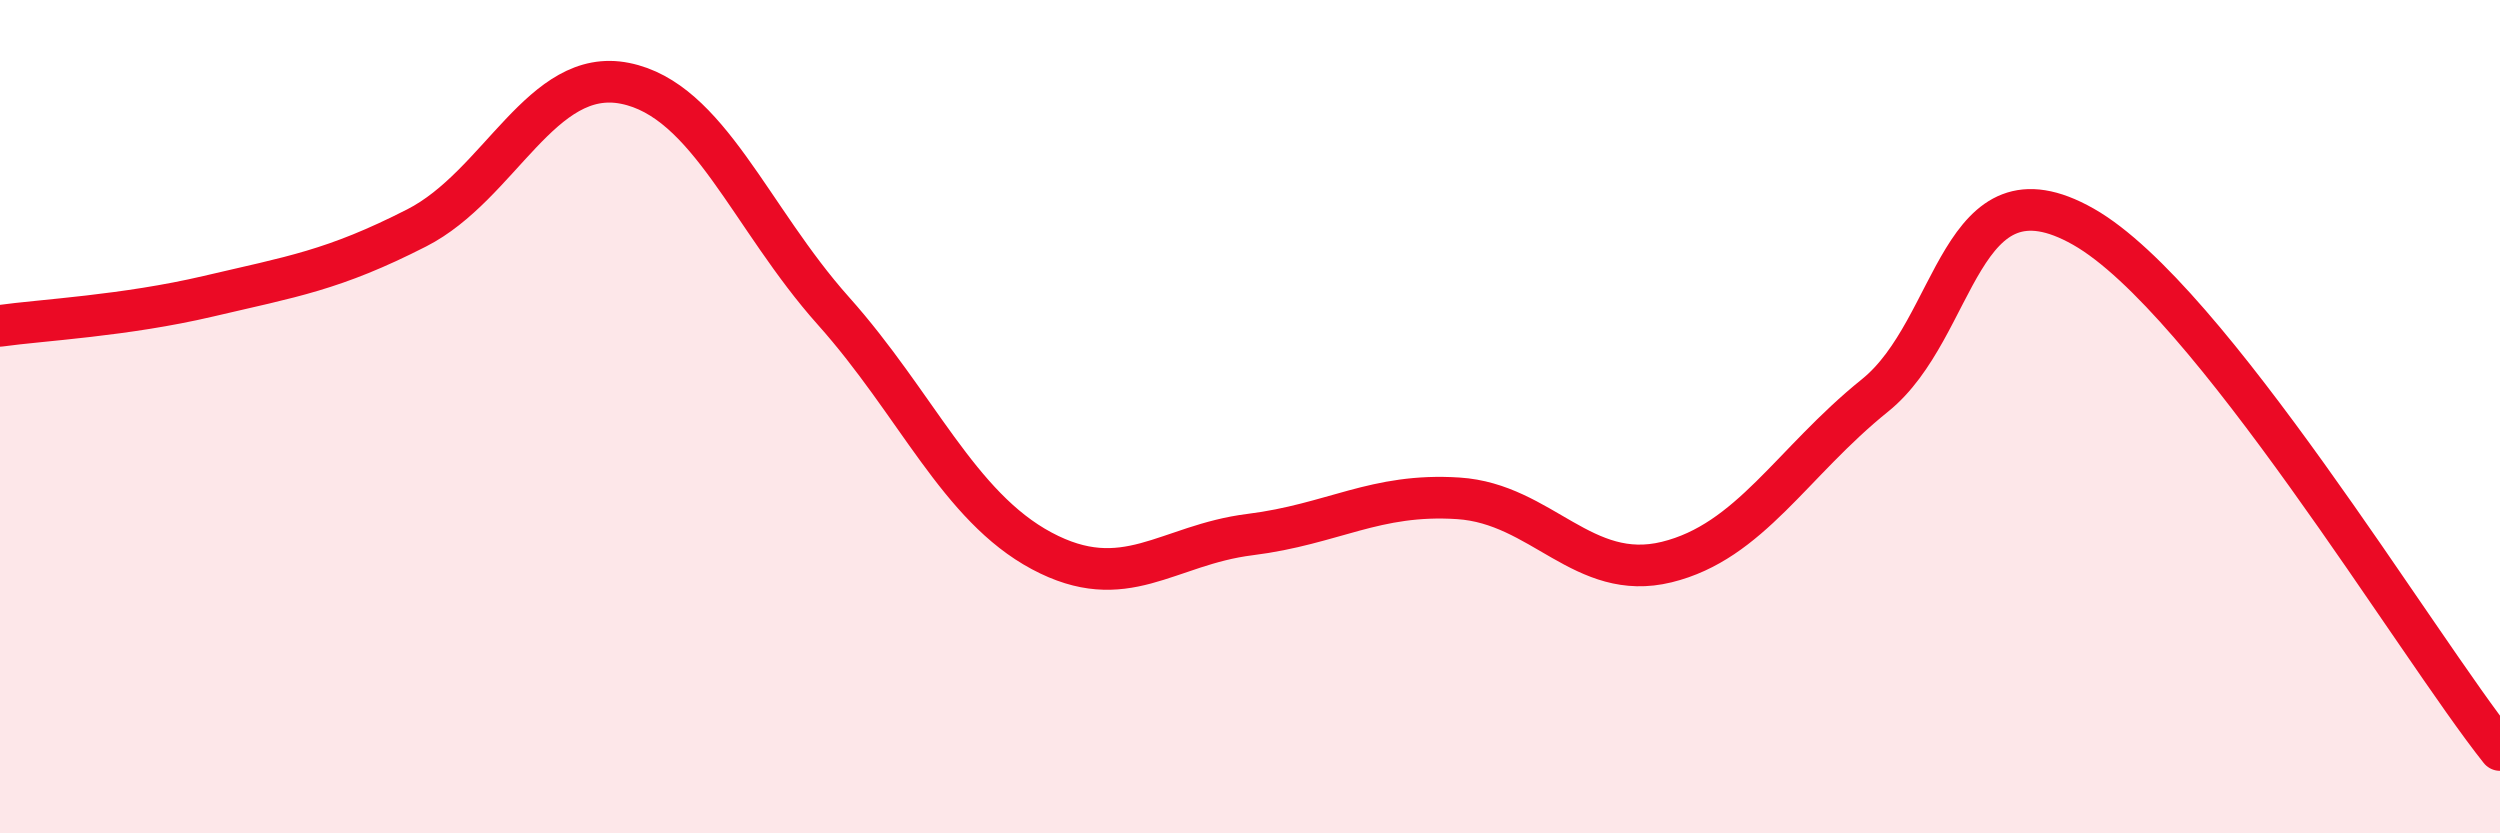
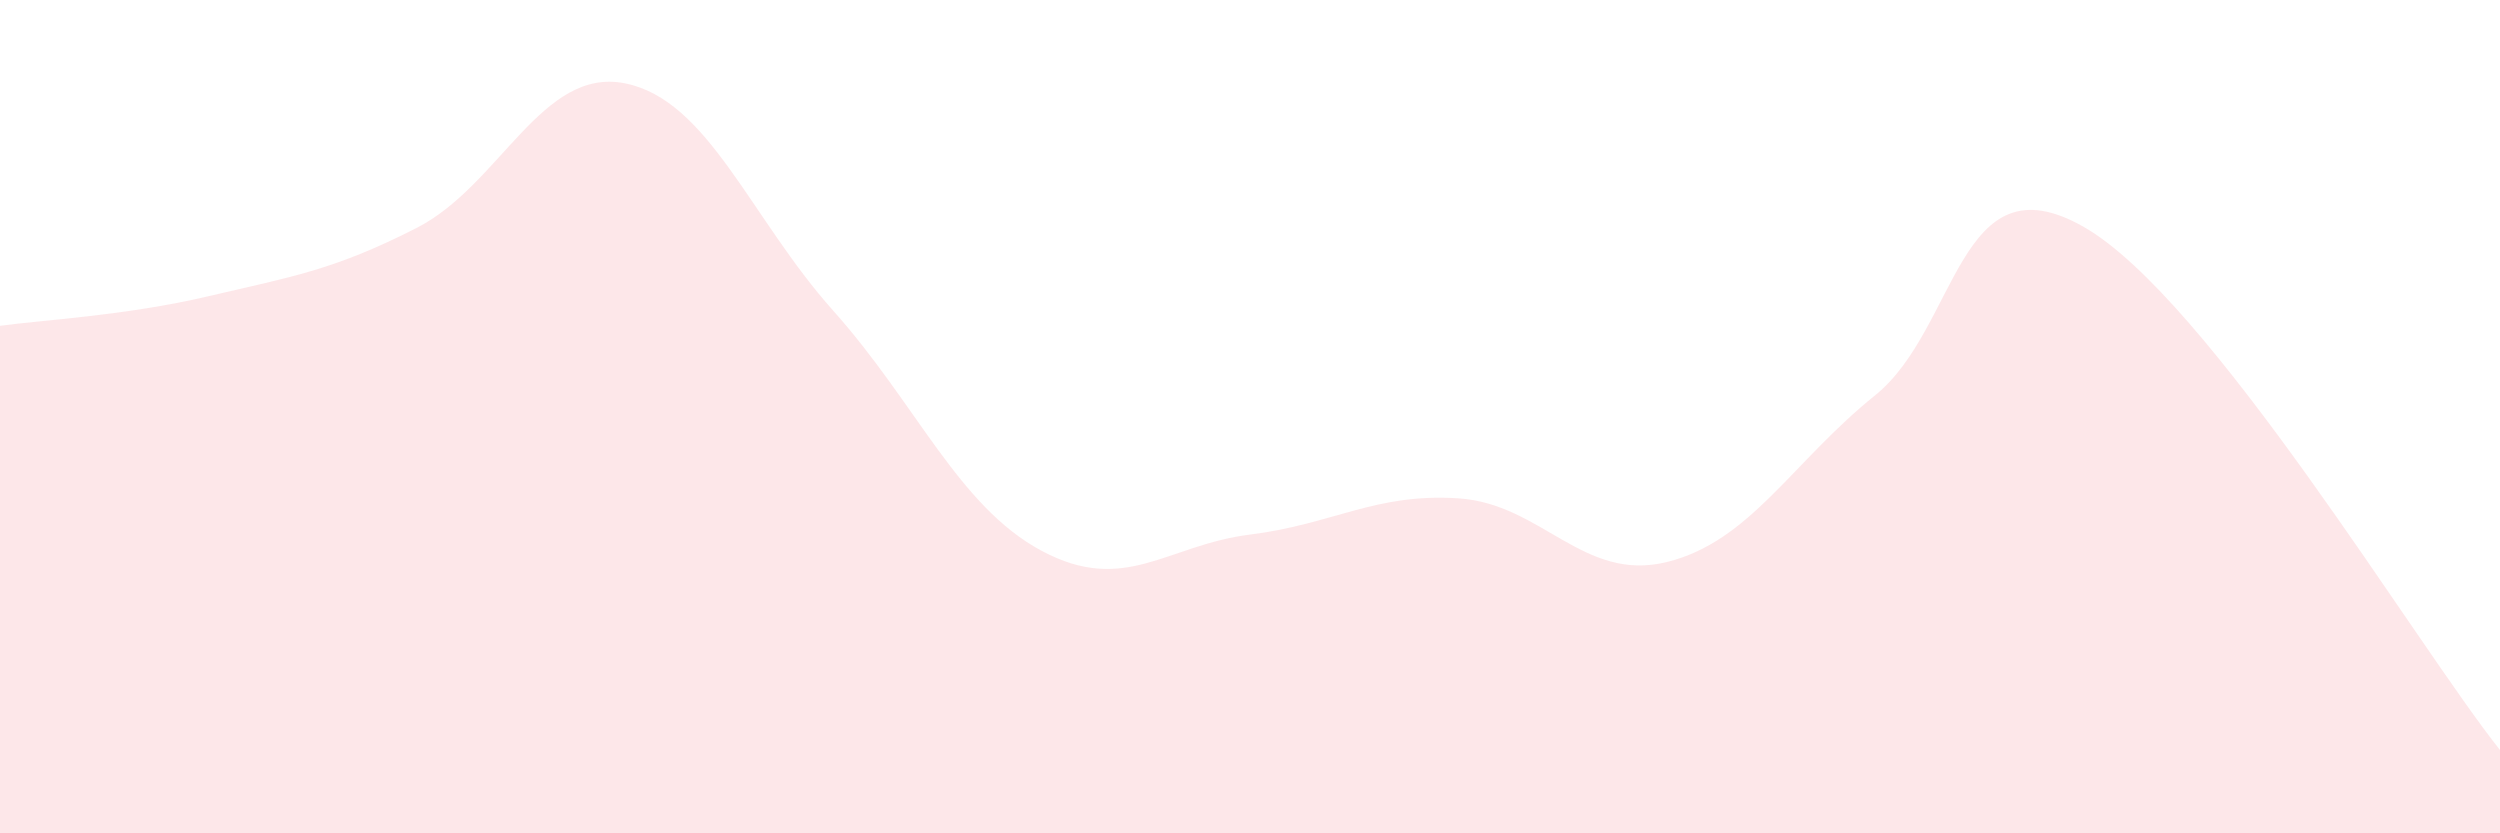
<svg xmlns="http://www.w3.org/2000/svg" width="60" height="20" viewBox="0 0 60 20">
  <path d="M 0,7.82 C 1,7.68 3,7.58 5,7.11 C 7,6.64 8,6.49 10,5.47 C 12,4.45 13,1.6 15,2 C 17,2.4 18,5.22 20,7.46 C 22,9.7 23,12.15 25,13.22 C 27,14.29 28,13.08 30,12.83 C 32,12.58 33,11.83 35,11.96 C 37,12.09 38,13.98 40,13.49 C 42,13 43,11.1 45,9.49 C 47,7.88 47,3.74 50,5.44 C 53,7.14 58,15.49 60,18L60 20L0 20Z" fill="#EB0A25" opacity="0.1" stroke-linecap="round" stroke-linejoin="round" />
-   <path d="M 0,7.82 C 1,7.68 3,7.58 5,7.11 C 7,6.64 8,6.49 10,5.47 C 12,4.45 13,1.6 15,2 C 17,2.4 18,5.22 20,7.46 C 22,9.7 23,12.15 25,13.22 C 27,14.29 28,13.08 30,12.83 C 32,12.58 33,11.83 35,11.96 C 37,12.09 38,13.98 40,13.49 C 42,13 43,11.1 45,9.49 C 47,7.88 47,3.74 50,5.44 C 53,7.14 58,15.49 60,18" stroke="#EB0A25" stroke-width="1" fill="none" stroke-linecap="round" stroke-linejoin="round" />
</svg>